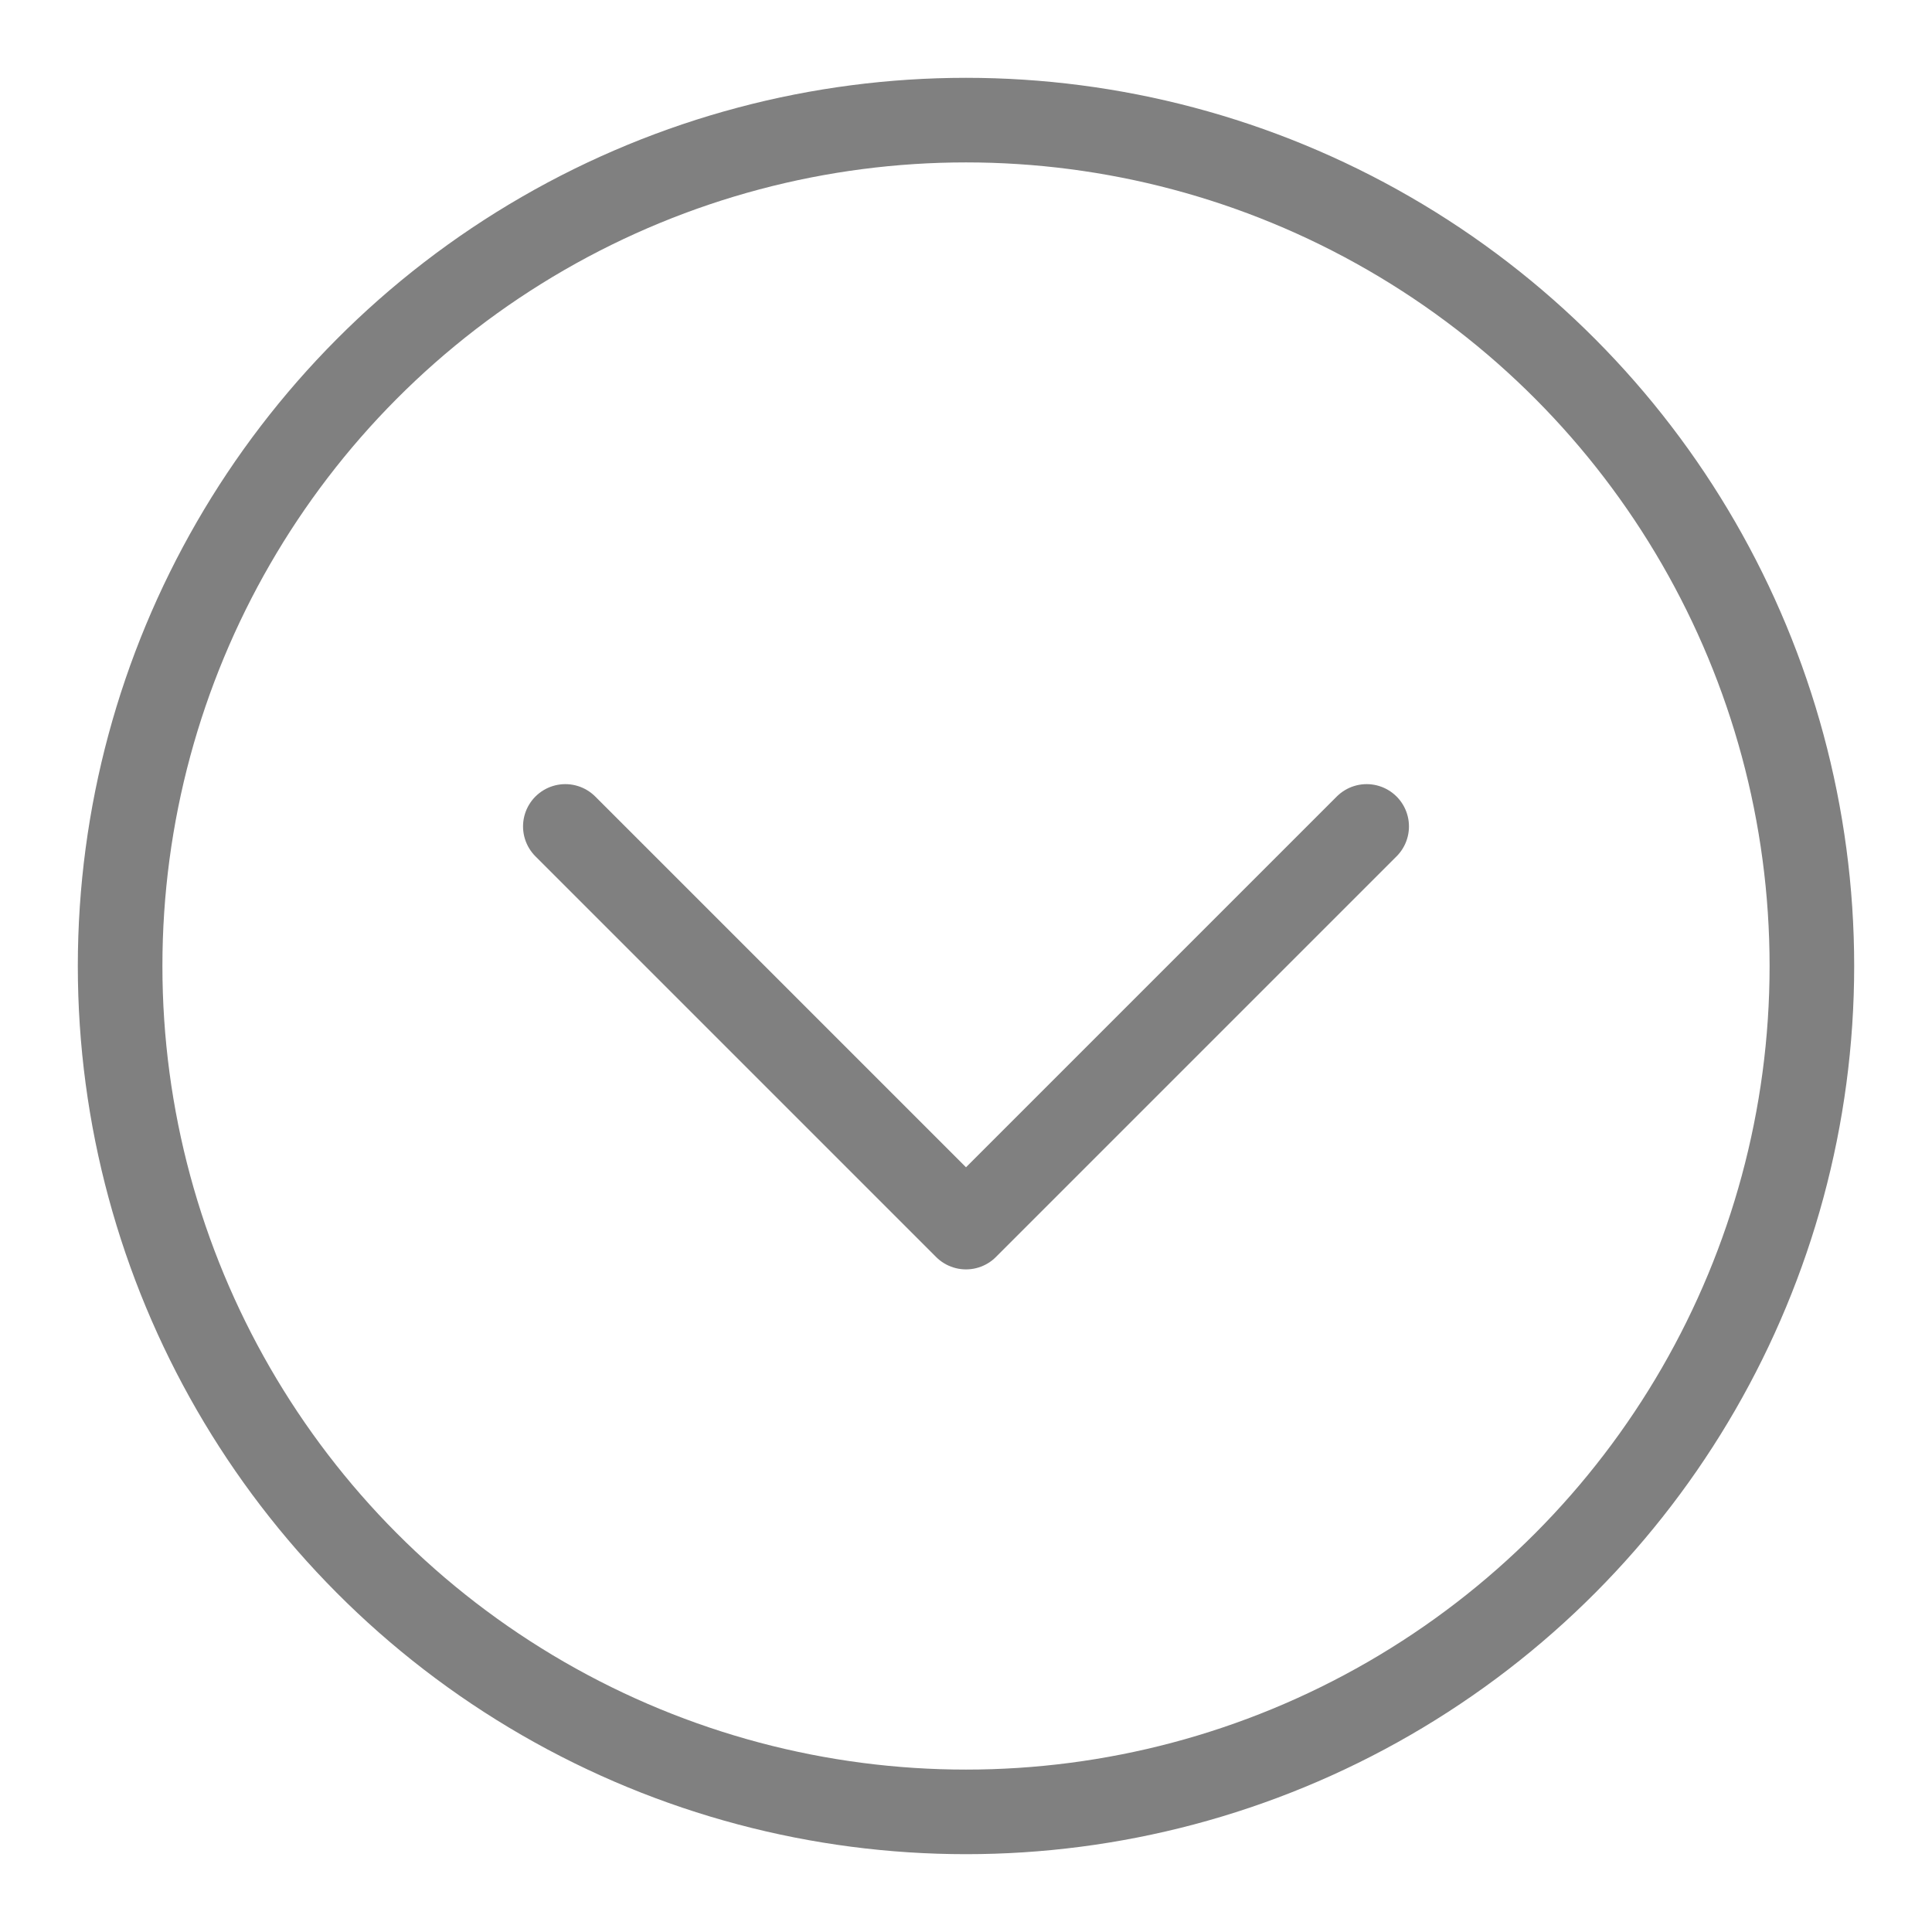
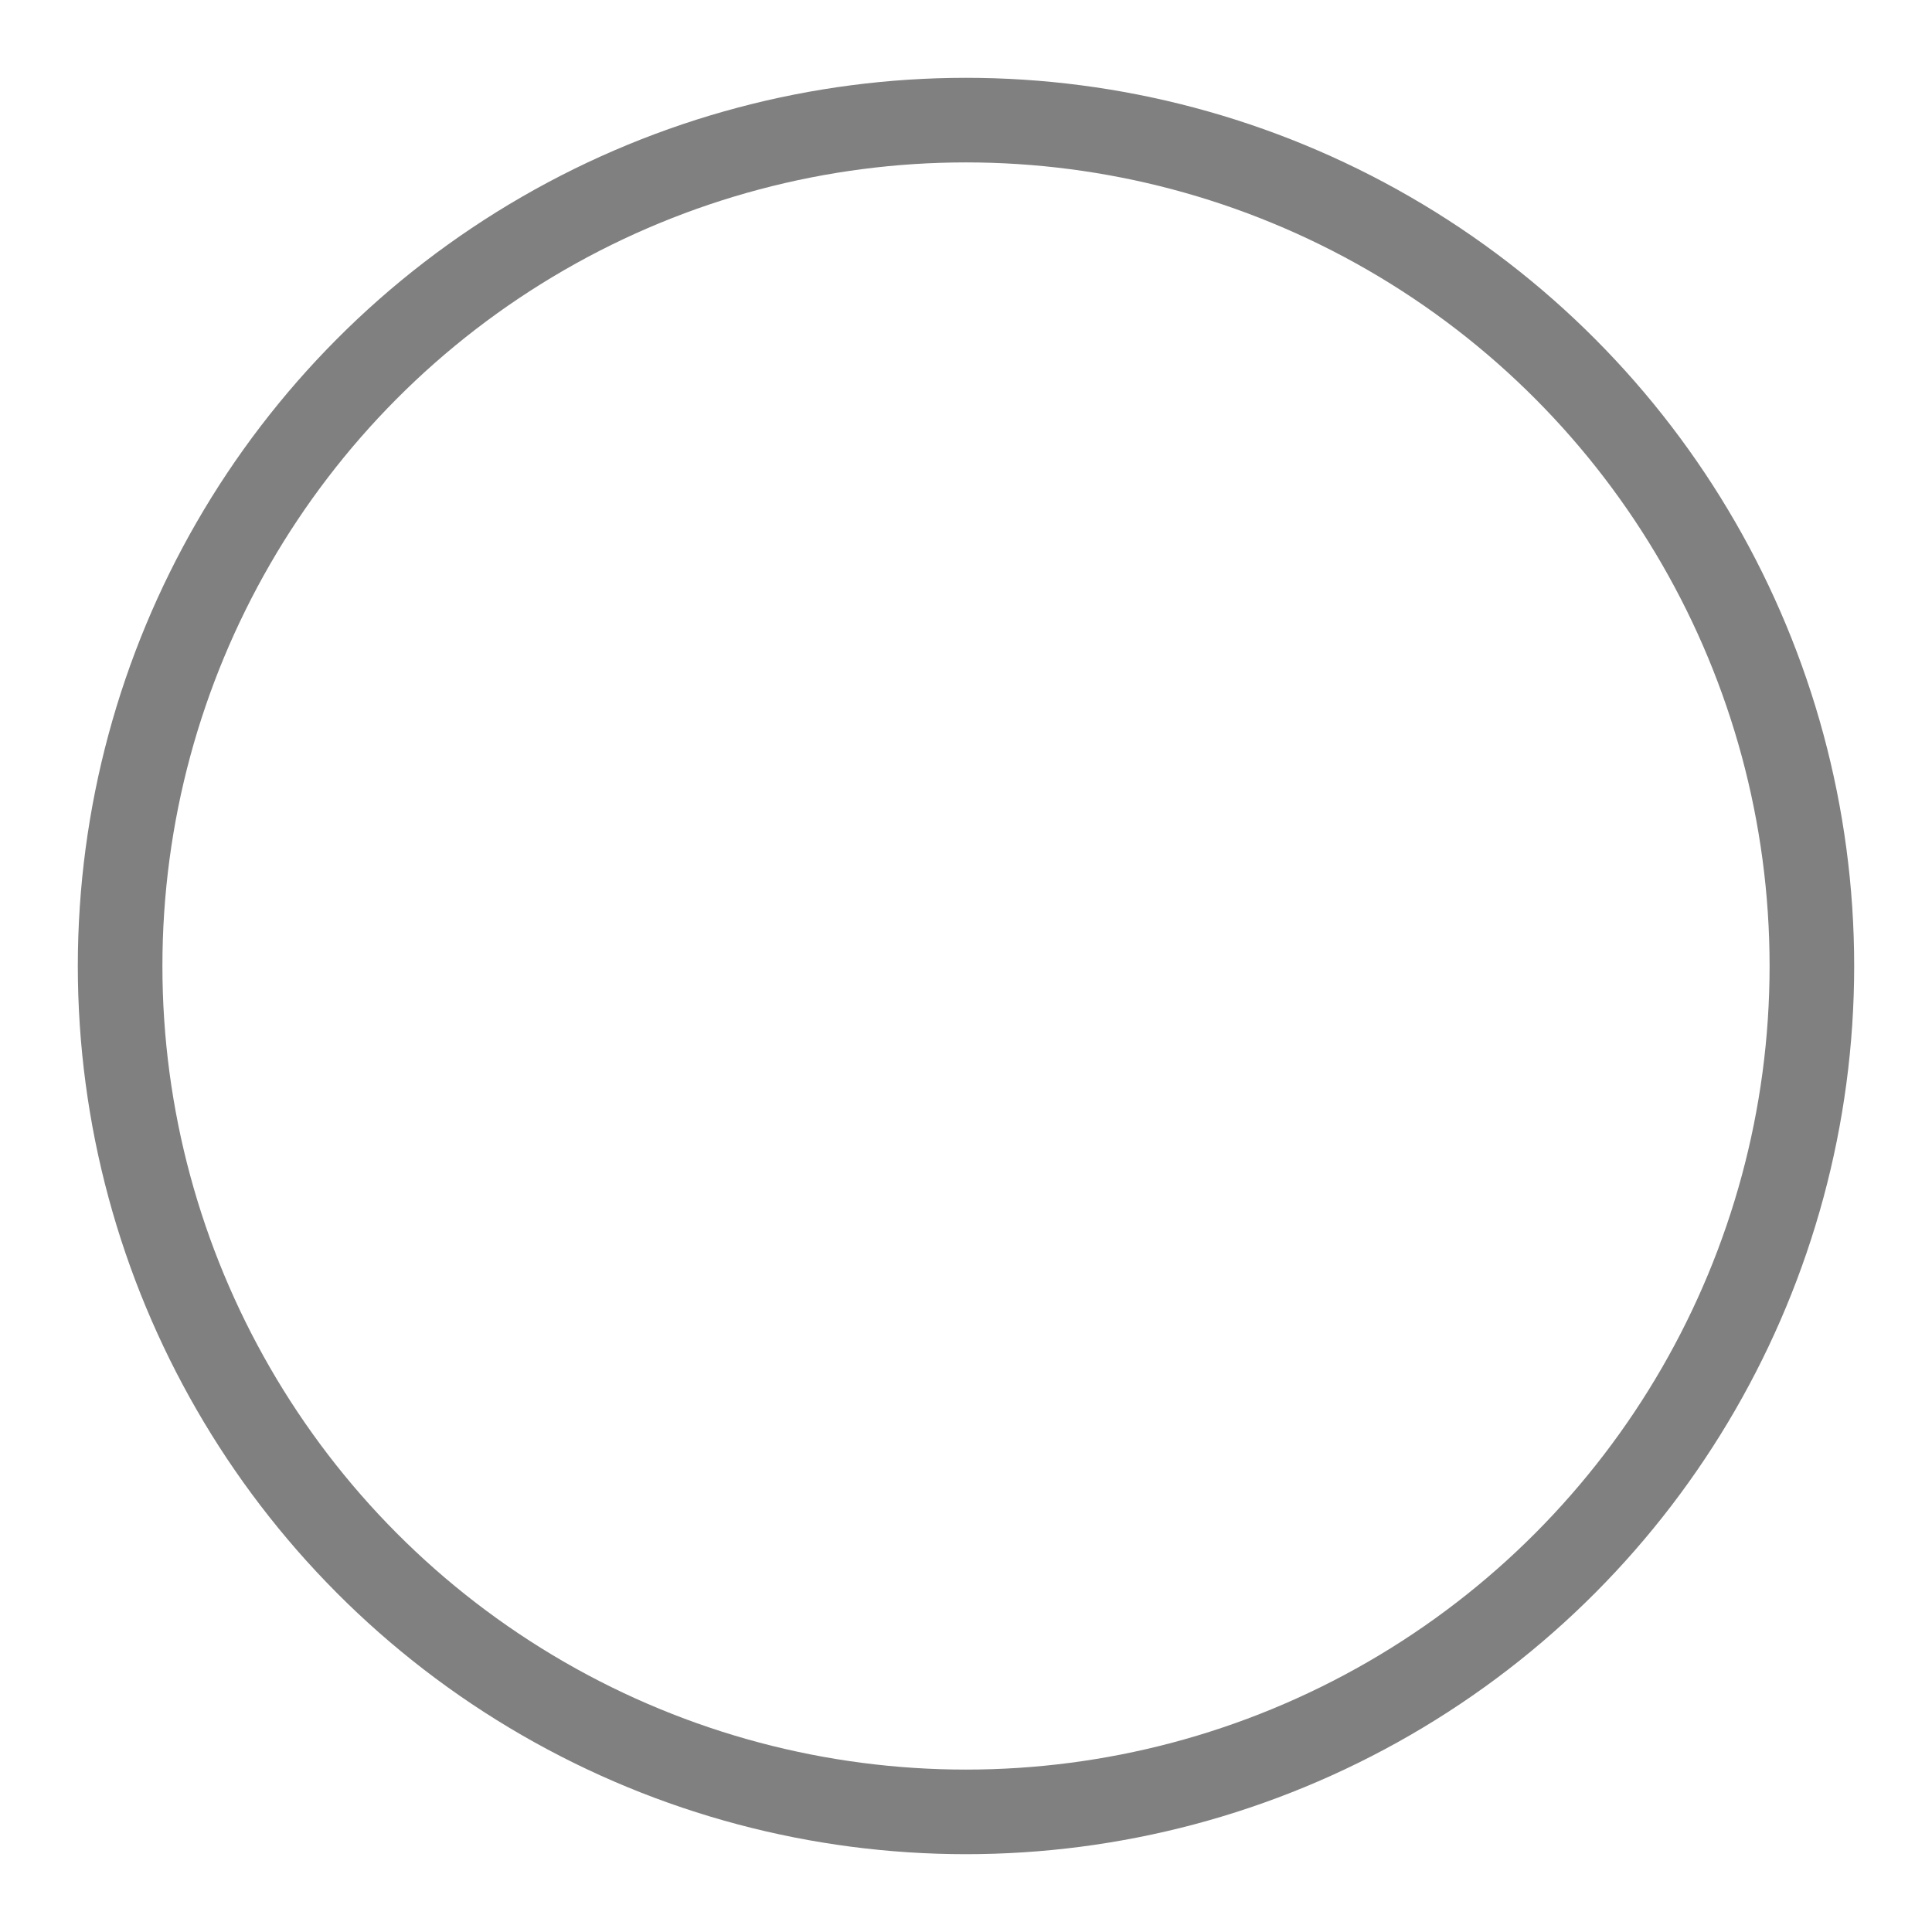
<svg xmlns="http://www.w3.org/2000/svg" version="1.1" id="Layer_1" x="0px" y="0px" viewBox="0 0 68.52 68.52" style="enable-background:new 0 0 68.52 68.52;" xml:space="preserve">
  <style type="text/css">
	.st0{display:none;fill:none;stroke:#6C2775;stroke-width:3;stroke-linecap:round;stroke-linejoin:round;stroke-miterlimit:10;}
	.st1{fill:none;stroke:#808080;stroke-width:3;stroke-linecap:round;stroke-linejoin:round;stroke-miterlimit:10;}
</style>
-   <circle class="st0" cx="34.26" cy="34.26" r="30" />
-   <polyline class="st0" points="20.05,39.22 34.26,25.01 48.47,39.22 " />
  <circle class="st1" cx="34.26" cy="34.26" r="30" />
-   <polyline class="st1" points="48.47,29.31 34.26,43.52 20.05,29.31 " />
</svg>